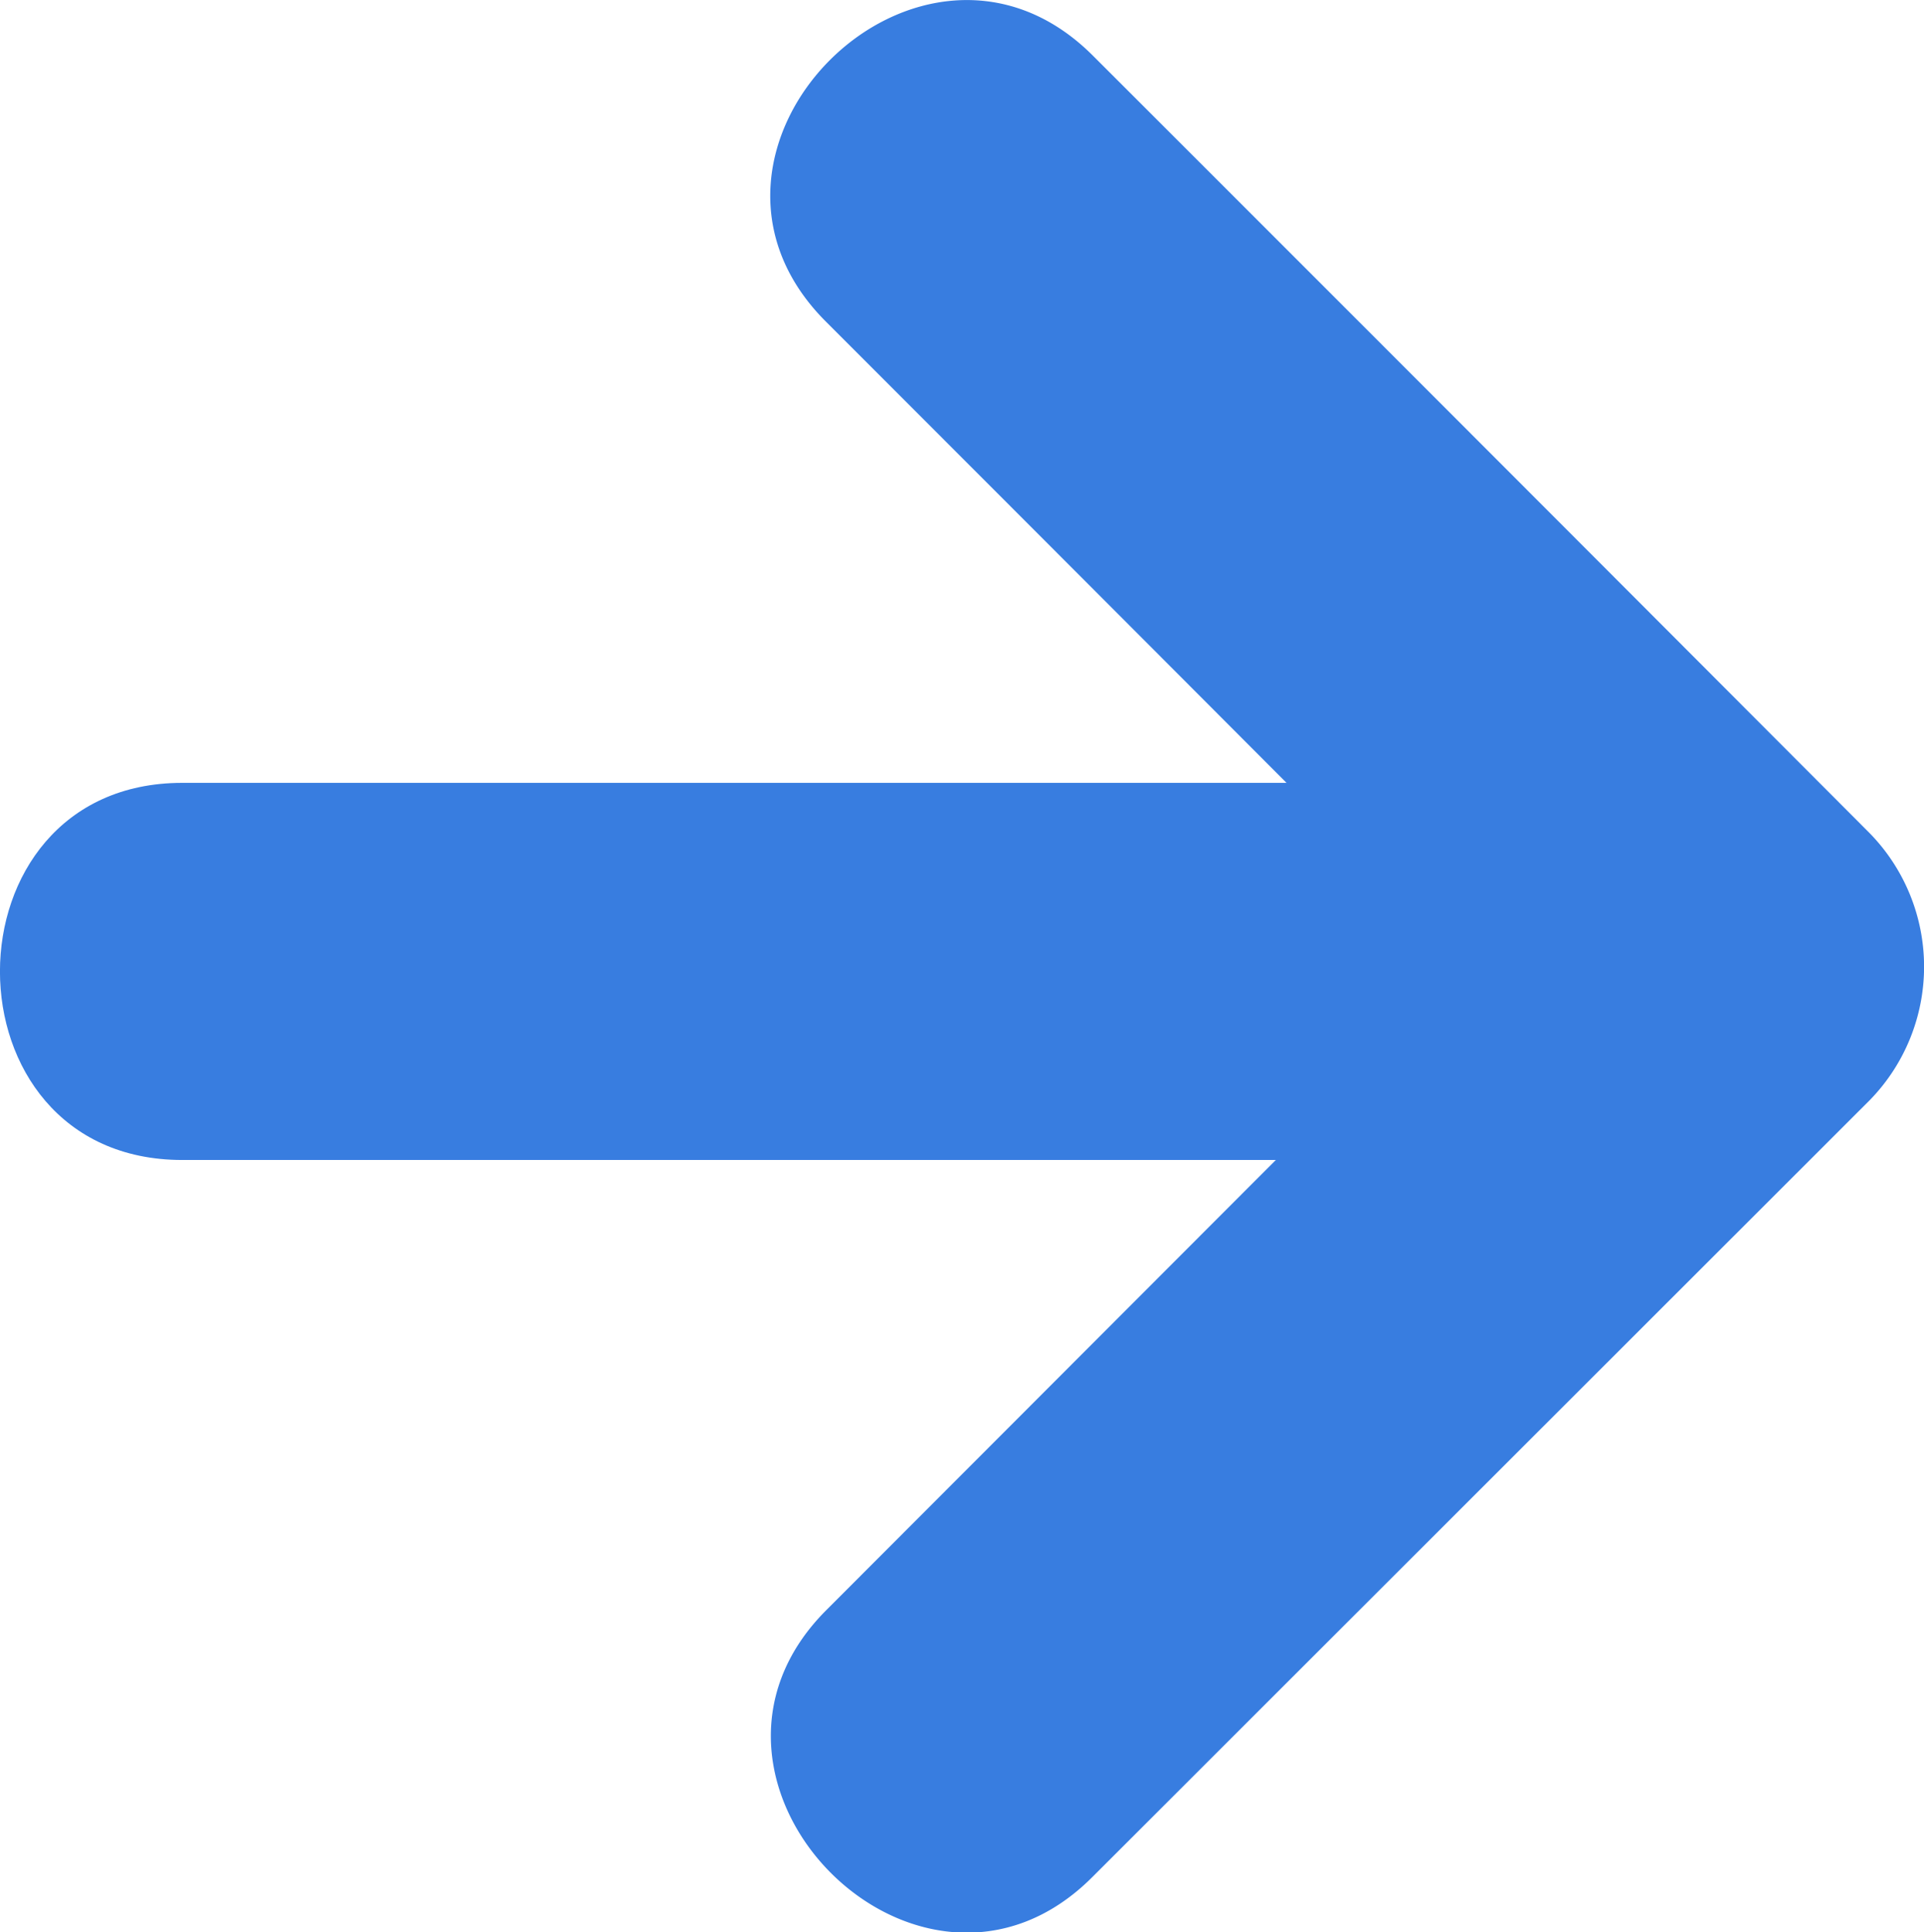
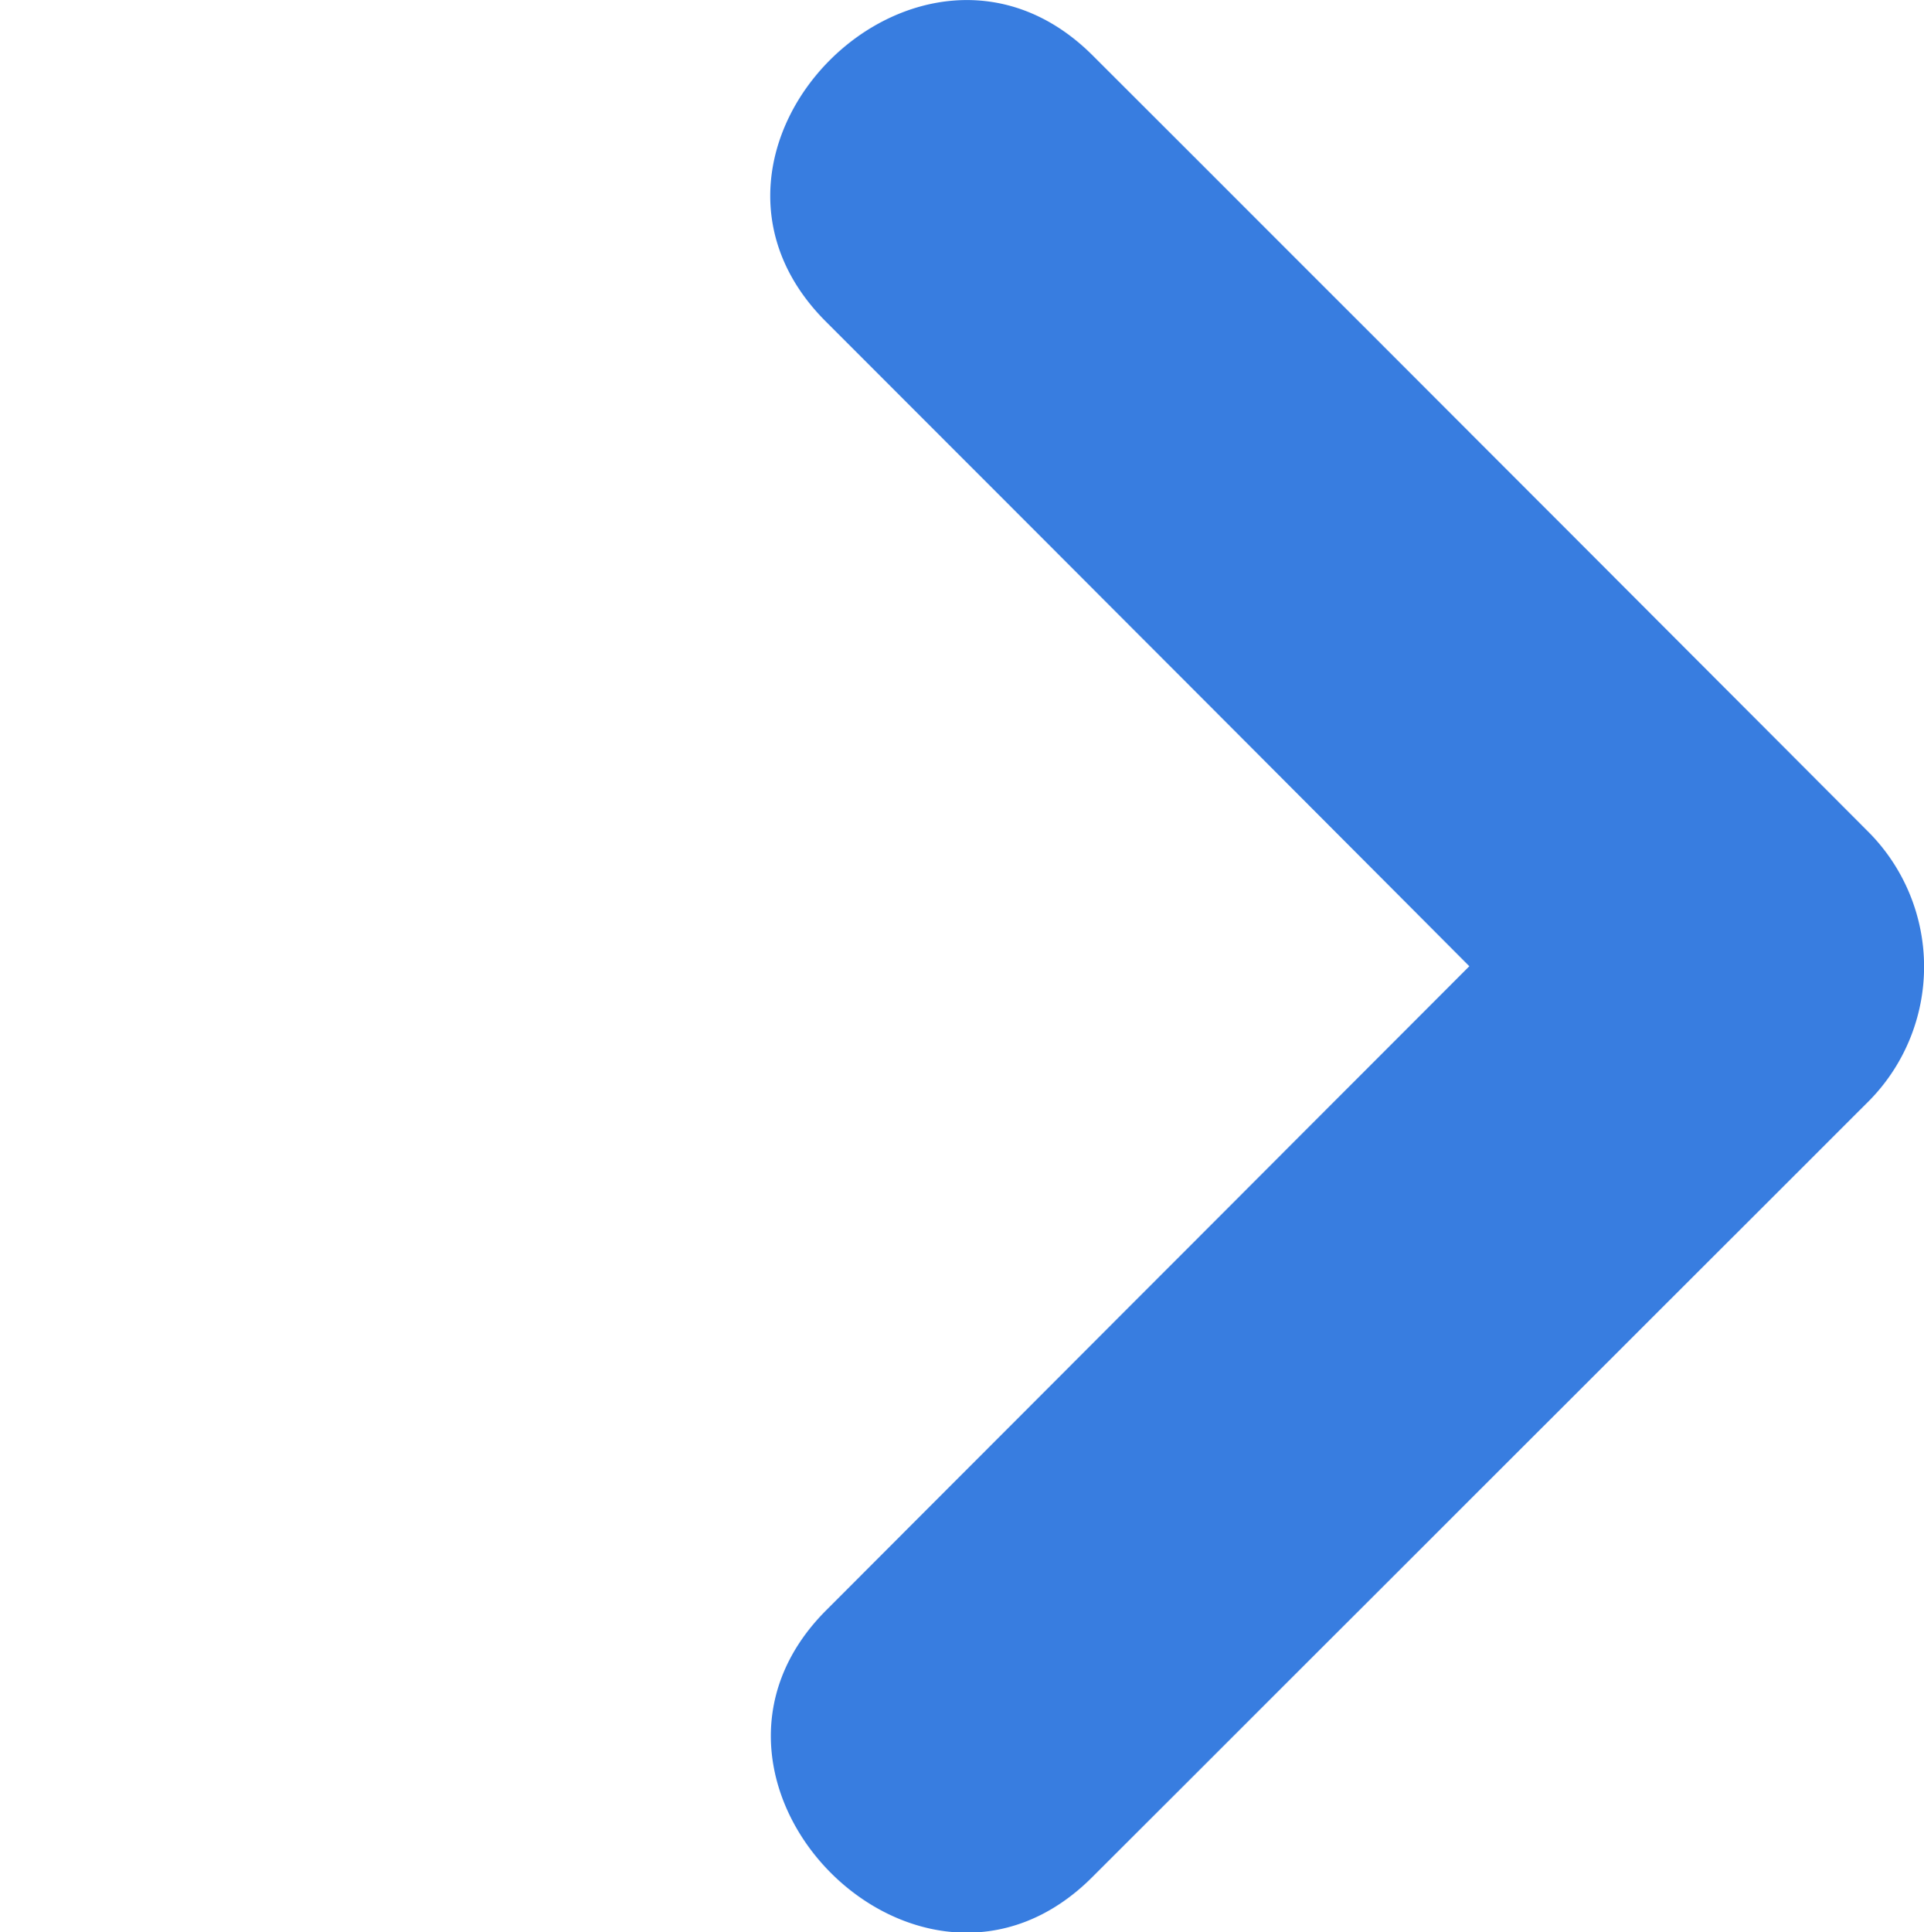
<svg xmlns="http://www.w3.org/2000/svg" id="Layer_1" data-name="Layer 1" viewBox="0 0 61.23 61.48">
  <defs>
    <style>.cls-1{fill:#387de0;}</style>
  </defs>
  <title>modelzen-main</title>
-   <path class="cls-1" d="M5.8,36.91H54.4c7.72,0,7.74-12,0-12H5.8c-7.73,0-7.74,12,0,12Z" />
  <path class="cls-1" d="M34.78,59.71,59.51,35a6.08,6.08,0,0,0,0-8.48Q47.15,14.13,34.78,1.77c-5.47-5.47-14,3-8.48,8.48Q38.66,22.61,51,35V26.5L26.3,51.23c-5.47,5.46,3,14,8.48,8.48Z" />
</svg>